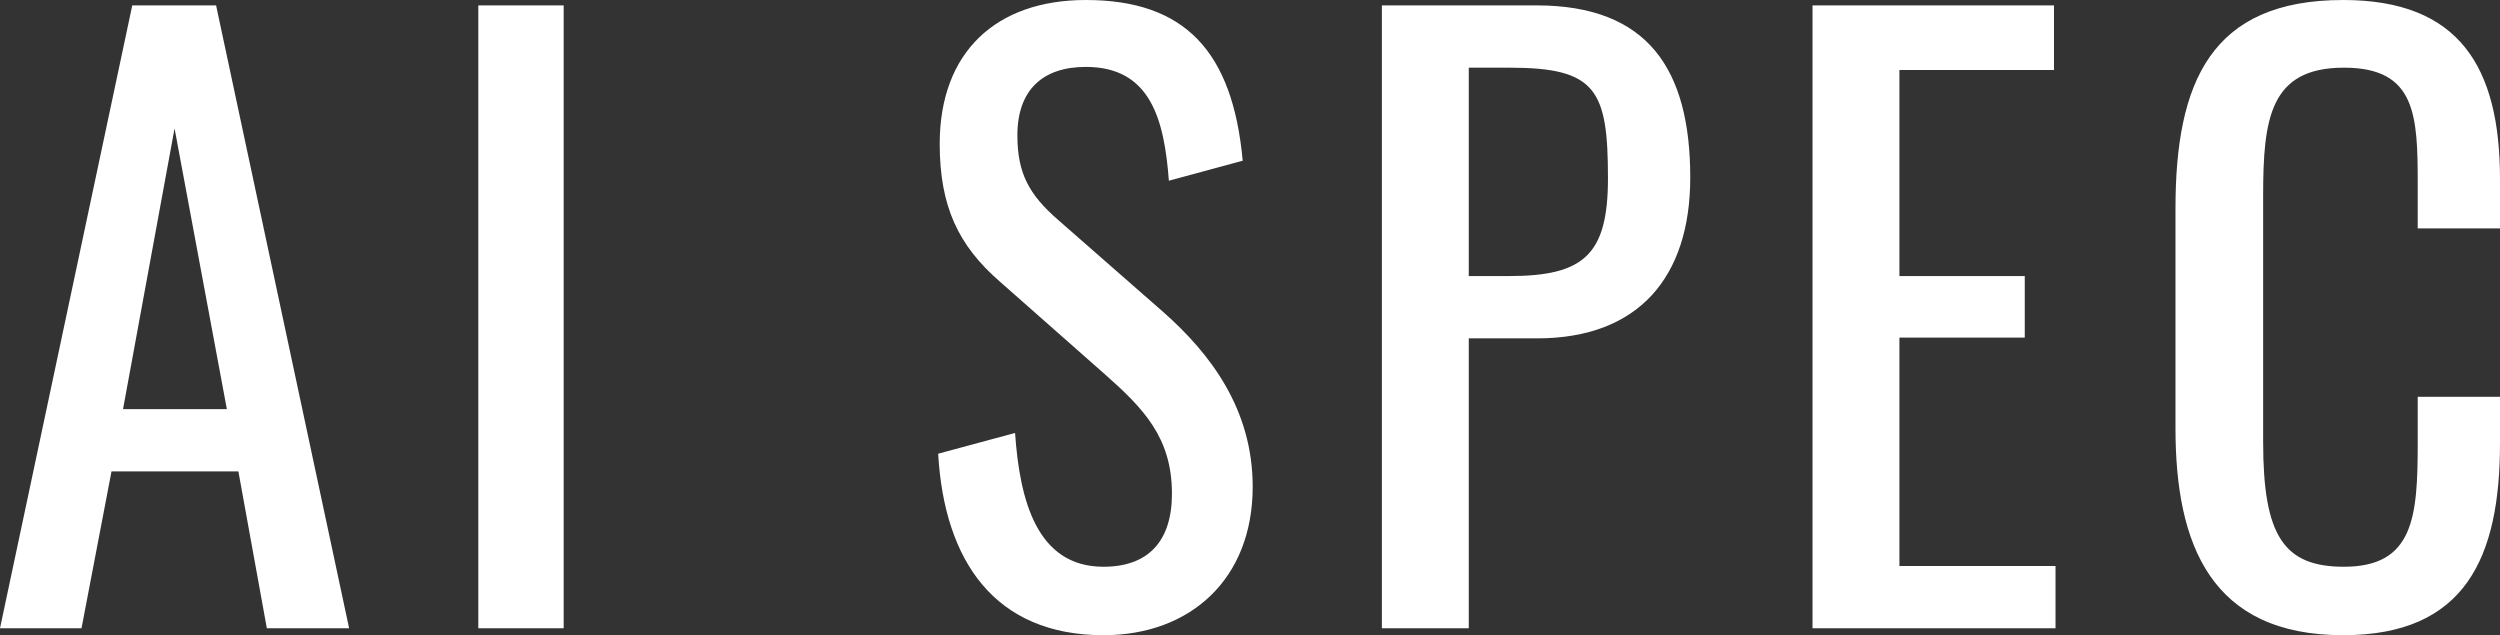
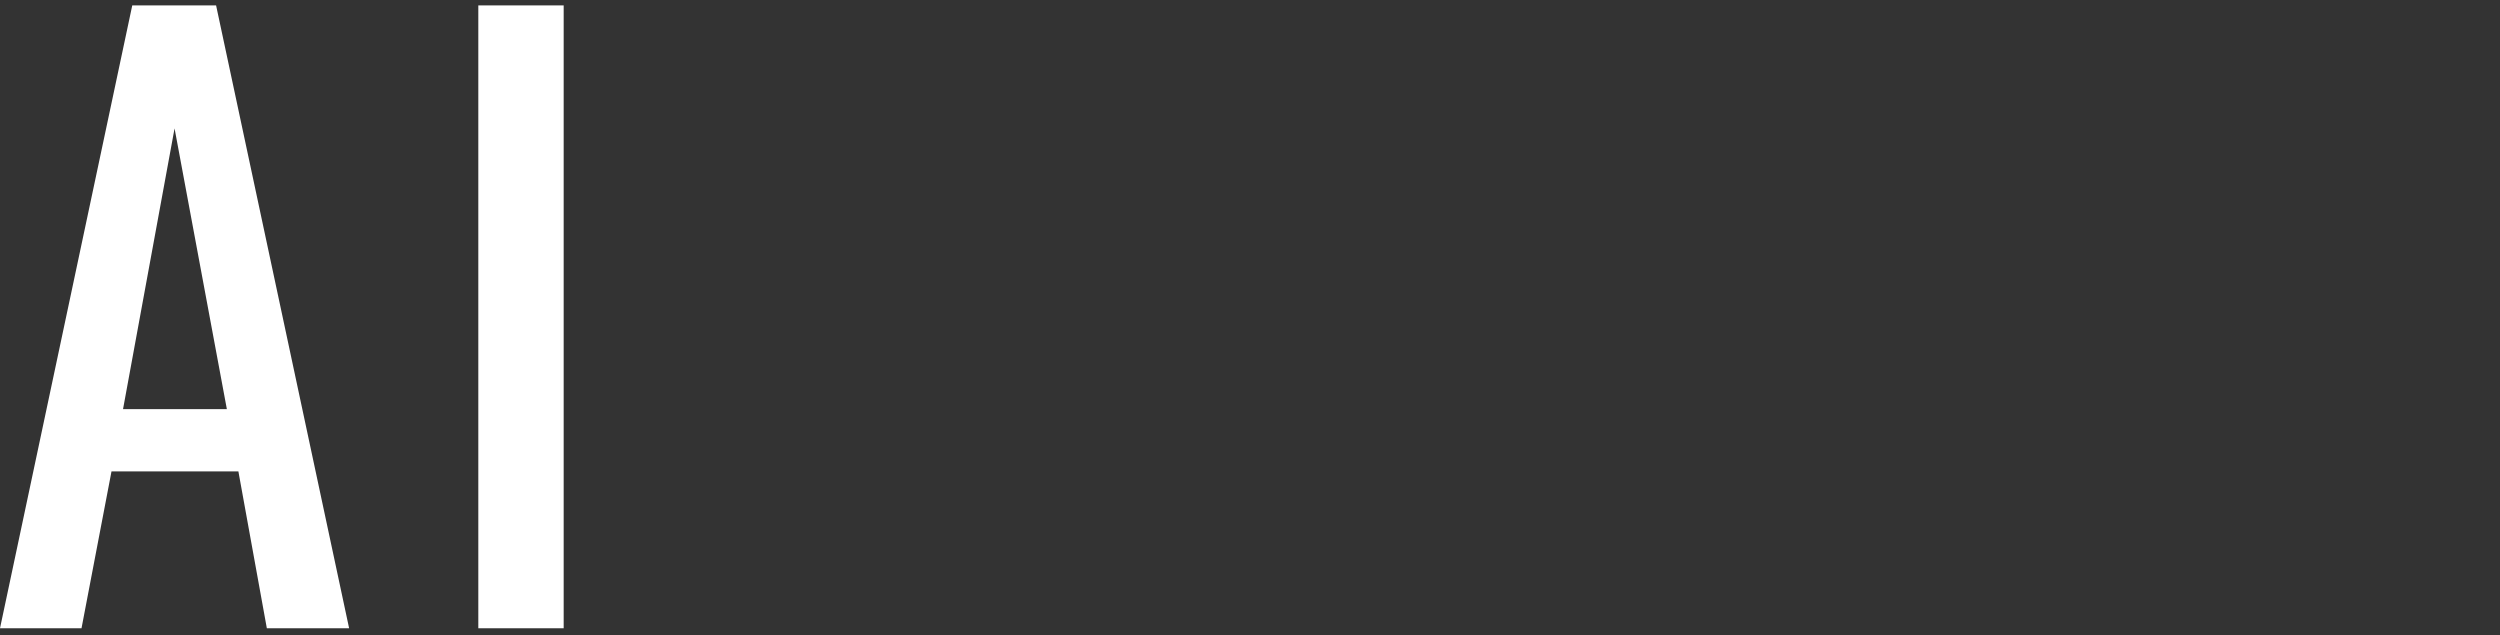
<svg xmlns="http://www.w3.org/2000/svg" height="74.34" viewBox="0 0 292.59 74.34" width="292.59">
  <rect x="0" y="0" width="292.59" height="74.34" fill="#333333" stroke="none" />
  <g fill="#fff">
    <path d="m1.71 0h9.54l3.51-18.36h14.85l3.33 18.36h9.63l-15.57-72.9h-9.81zm14.4-25.65 6.03-32.85 6.12 32.85zm41.58 25.65h9.99v-72.9h-9.99z" transform="translate(-1.71 73.53)" />
-     <path d="m22.86.81c10.17 0 17.46-6.57 17.46-17.37 0-9.09-4.95-15.57-10.44-20.43l-12.33-10.8c-3.42-2.97-4.77-5.49-4.77-9.9 0-5.31 2.97-8.01 8.01-8.01 7.56 0 9.18 6.12 9.72 13.32l8.64-2.34c-1.17-12.78-6.75-18.81-18.36-18.81-10.53 0-17.1 6.12-17.1 16.83 0 7.29 2.16 11.88 7.02 16.11l12.24 10.8c4.59 4.05 7.92 7.47 7.92 14.04 0 5.58-2.79 8.55-8.01 8.55-7.83 0-9.81-7.83-10.35-15.66l-9 2.43c.72 12.6 6.66 21.24 19.35 21.24zm32.58-.81h10.17v-33.93h8.01c11.88 0 17.91-7.2 17.91-18.81 0-12.69-4.95-20.16-18-20.16h-18.09zm10.17-41.22v-24.39h4.77c10.17 0 11.52 2.61 11.52 12.96 0 9-2.88 11.43-11.61 11.43zm40.23 41.22h28.44v-7.29h-18.27v-26.73h14.67v-7.2h-14.67v-24.12h18.09v-7.56h-28.26zm62.1.81c14.31 0 18.36-9.09 18.36-22.5v-5.4h-9.63v5.4c0 8.64-.45 14.49-8.64 14.49-7.02 0-9.45-3.6-9.45-14.58v-28.89c0-9 .81-14.94 9.45-14.94 8.46 0 8.64 5.58 8.64 13.68v5.13h9.63v-5.76c0-13.14-4.77-20.97-18.36-20.97-15.48 0-19.62 9.63-19.62 24.39v25.74c0 13.59 4.14 24.21 19.62 24.21z" transform="translate(106.29 73.53)" />
  </g>
</svg>